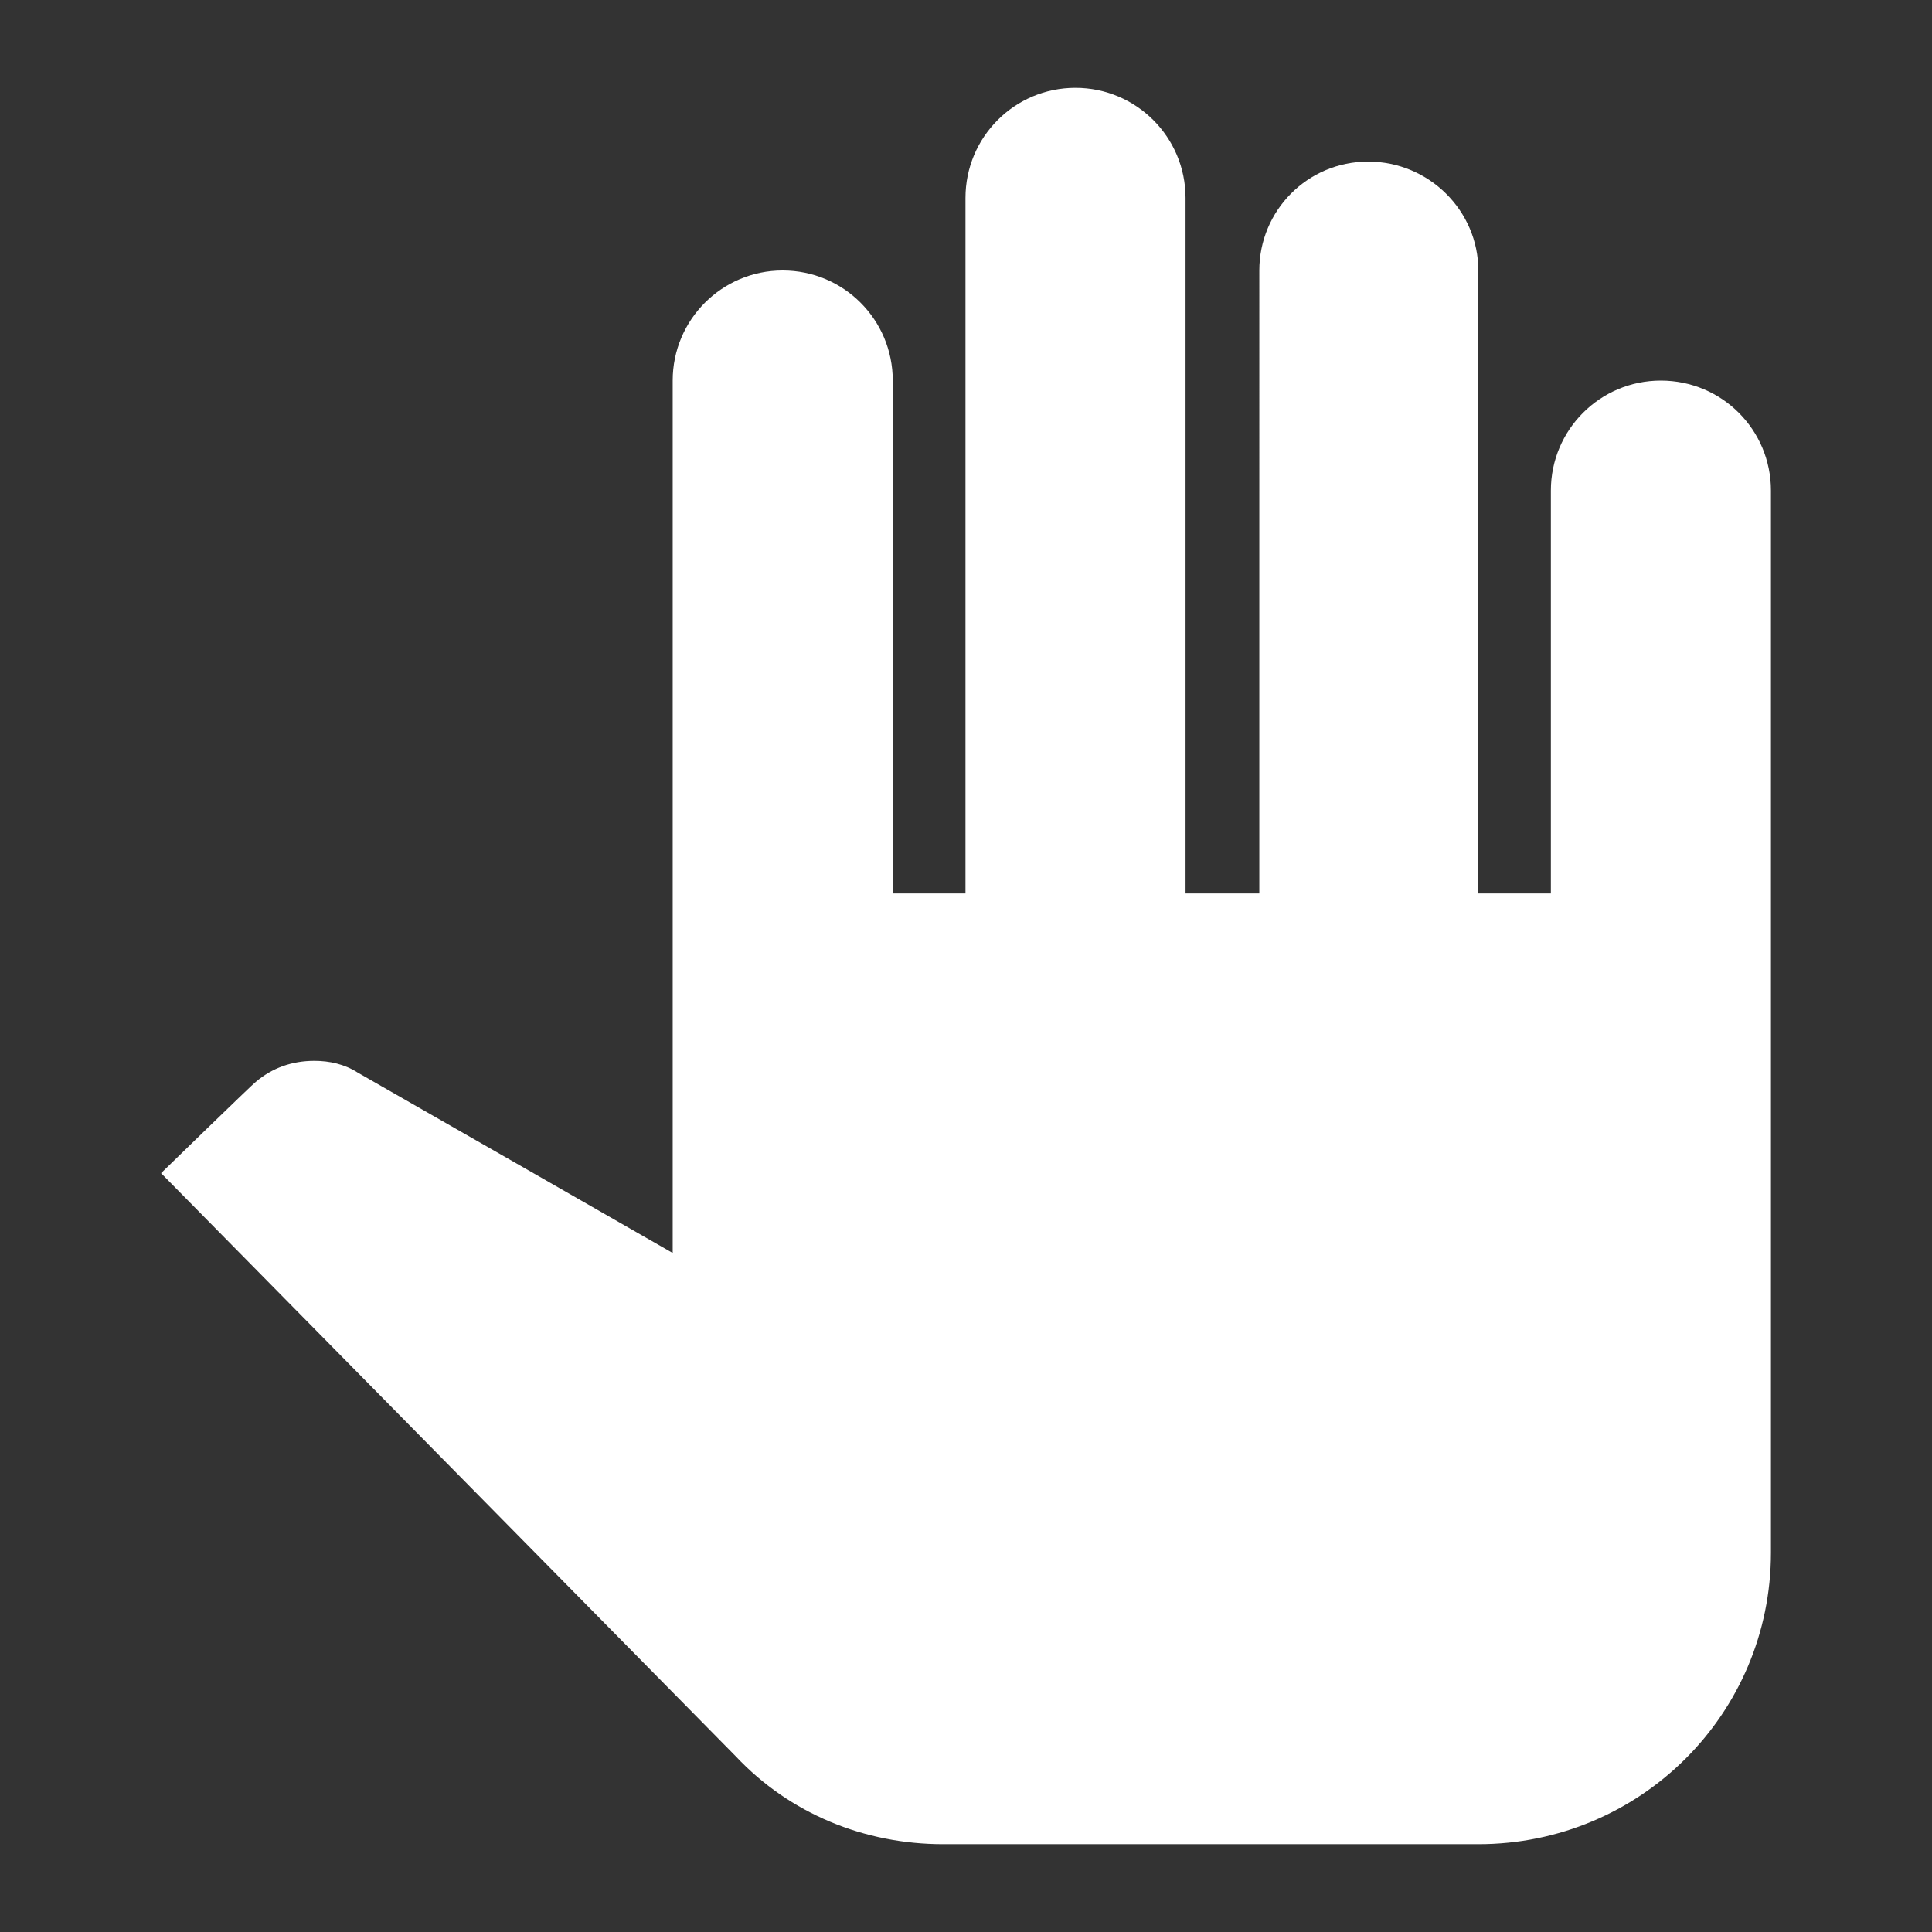
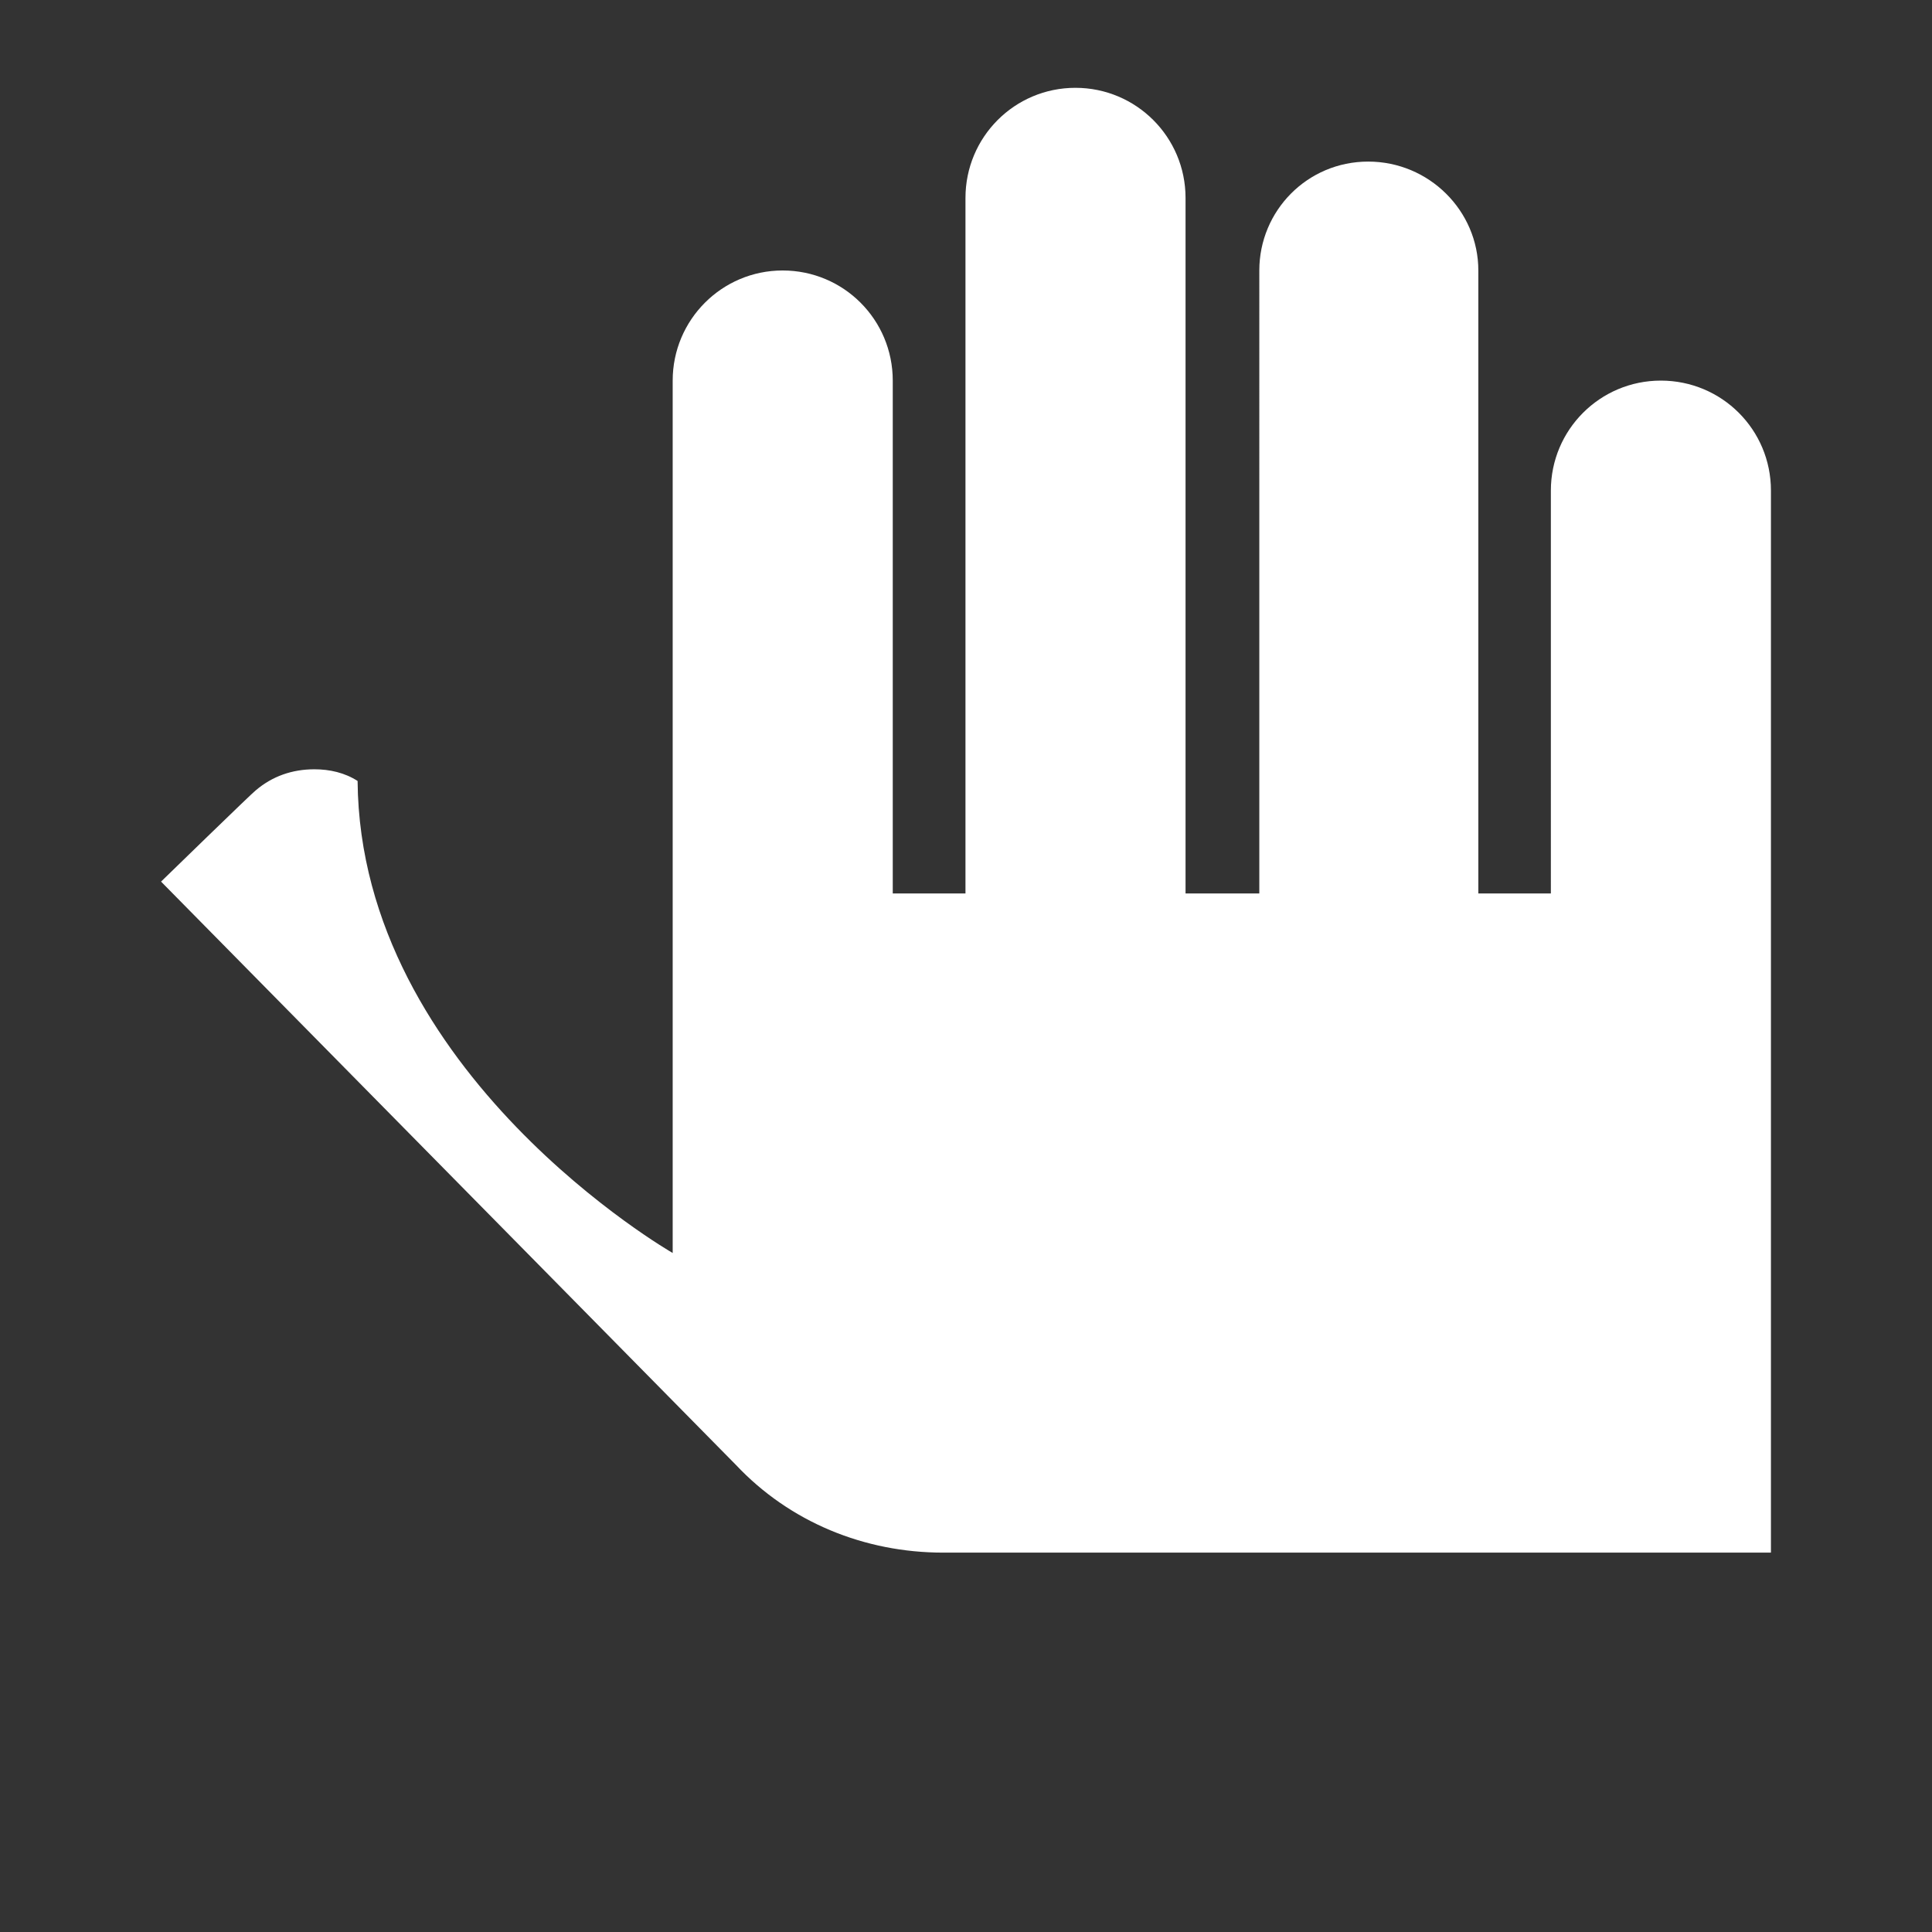
<svg xmlns="http://www.w3.org/2000/svg" version="1.1" id="Layer_1" x="0px" y="0px" width="22px" height="22px" viewBox="0 0 22 22" enable-background="new 0 0 22 22" xml:space="preserve">
  <rect x="0" y="0" width="22" height="22" fill="#333333" stroke="none" />
-   <path fill="#FFFFFF" d="M20.166,5.586V17.68c0,1.84-1.492,3.32-3.332,3.32H10.74c-0.895,0-1.746-0.346-2.361-1l-6.545-6.641  c0,0,1.053-1.025,1.078-1.039c0.188-0.16,0.414-0.24,0.668-0.24c0.174,0,0.346,0.039,0.492,0.133  C4.1,12.227,7.66,14.268,7.66,14.268V4.334c0-0.693,0.561-1.254,1.252-1.254c0.695,0,1.254,0.561,1.254,1.254v5.84h0.828v-7.92  C10.994,1.561,11.553,1,12.246,1S13.5,1.561,13.5,2.254v7.92h0.84V3.08c0-0.68,0.547-1.24,1.24-1.24s1.254,0.561,1.254,1.24v7.094  h0.826V5.586c0-0.693,0.561-1.252,1.252-1.252C19.607,4.334,20.166,4.893,20.166,5.586L20.166,5.586z" />
+   <path fill="#FFFFFF" d="M20.166,5.586V17.68H10.74c-0.895,0-1.746-0.346-2.361-1l-6.545-6.641  c0,0,1.053-1.025,1.078-1.039c0.188-0.16,0.414-0.24,0.668-0.24c0.174,0,0.346,0.039,0.492,0.133  C4.1,12.227,7.66,14.268,7.66,14.268V4.334c0-0.693,0.561-1.254,1.252-1.254c0.695,0,1.254,0.561,1.254,1.254v5.84h0.828v-7.92  C10.994,1.561,11.553,1,12.246,1S13.5,1.561,13.5,2.254v7.92h0.84V3.08c0-0.68,0.547-1.24,1.24-1.24s1.254,0.561,1.254,1.24v7.094  h0.826V5.586c0-0.693,0.561-1.252,1.252-1.252C19.607,4.334,20.166,4.893,20.166,5.586L20.166,5.586z" />
</svg>